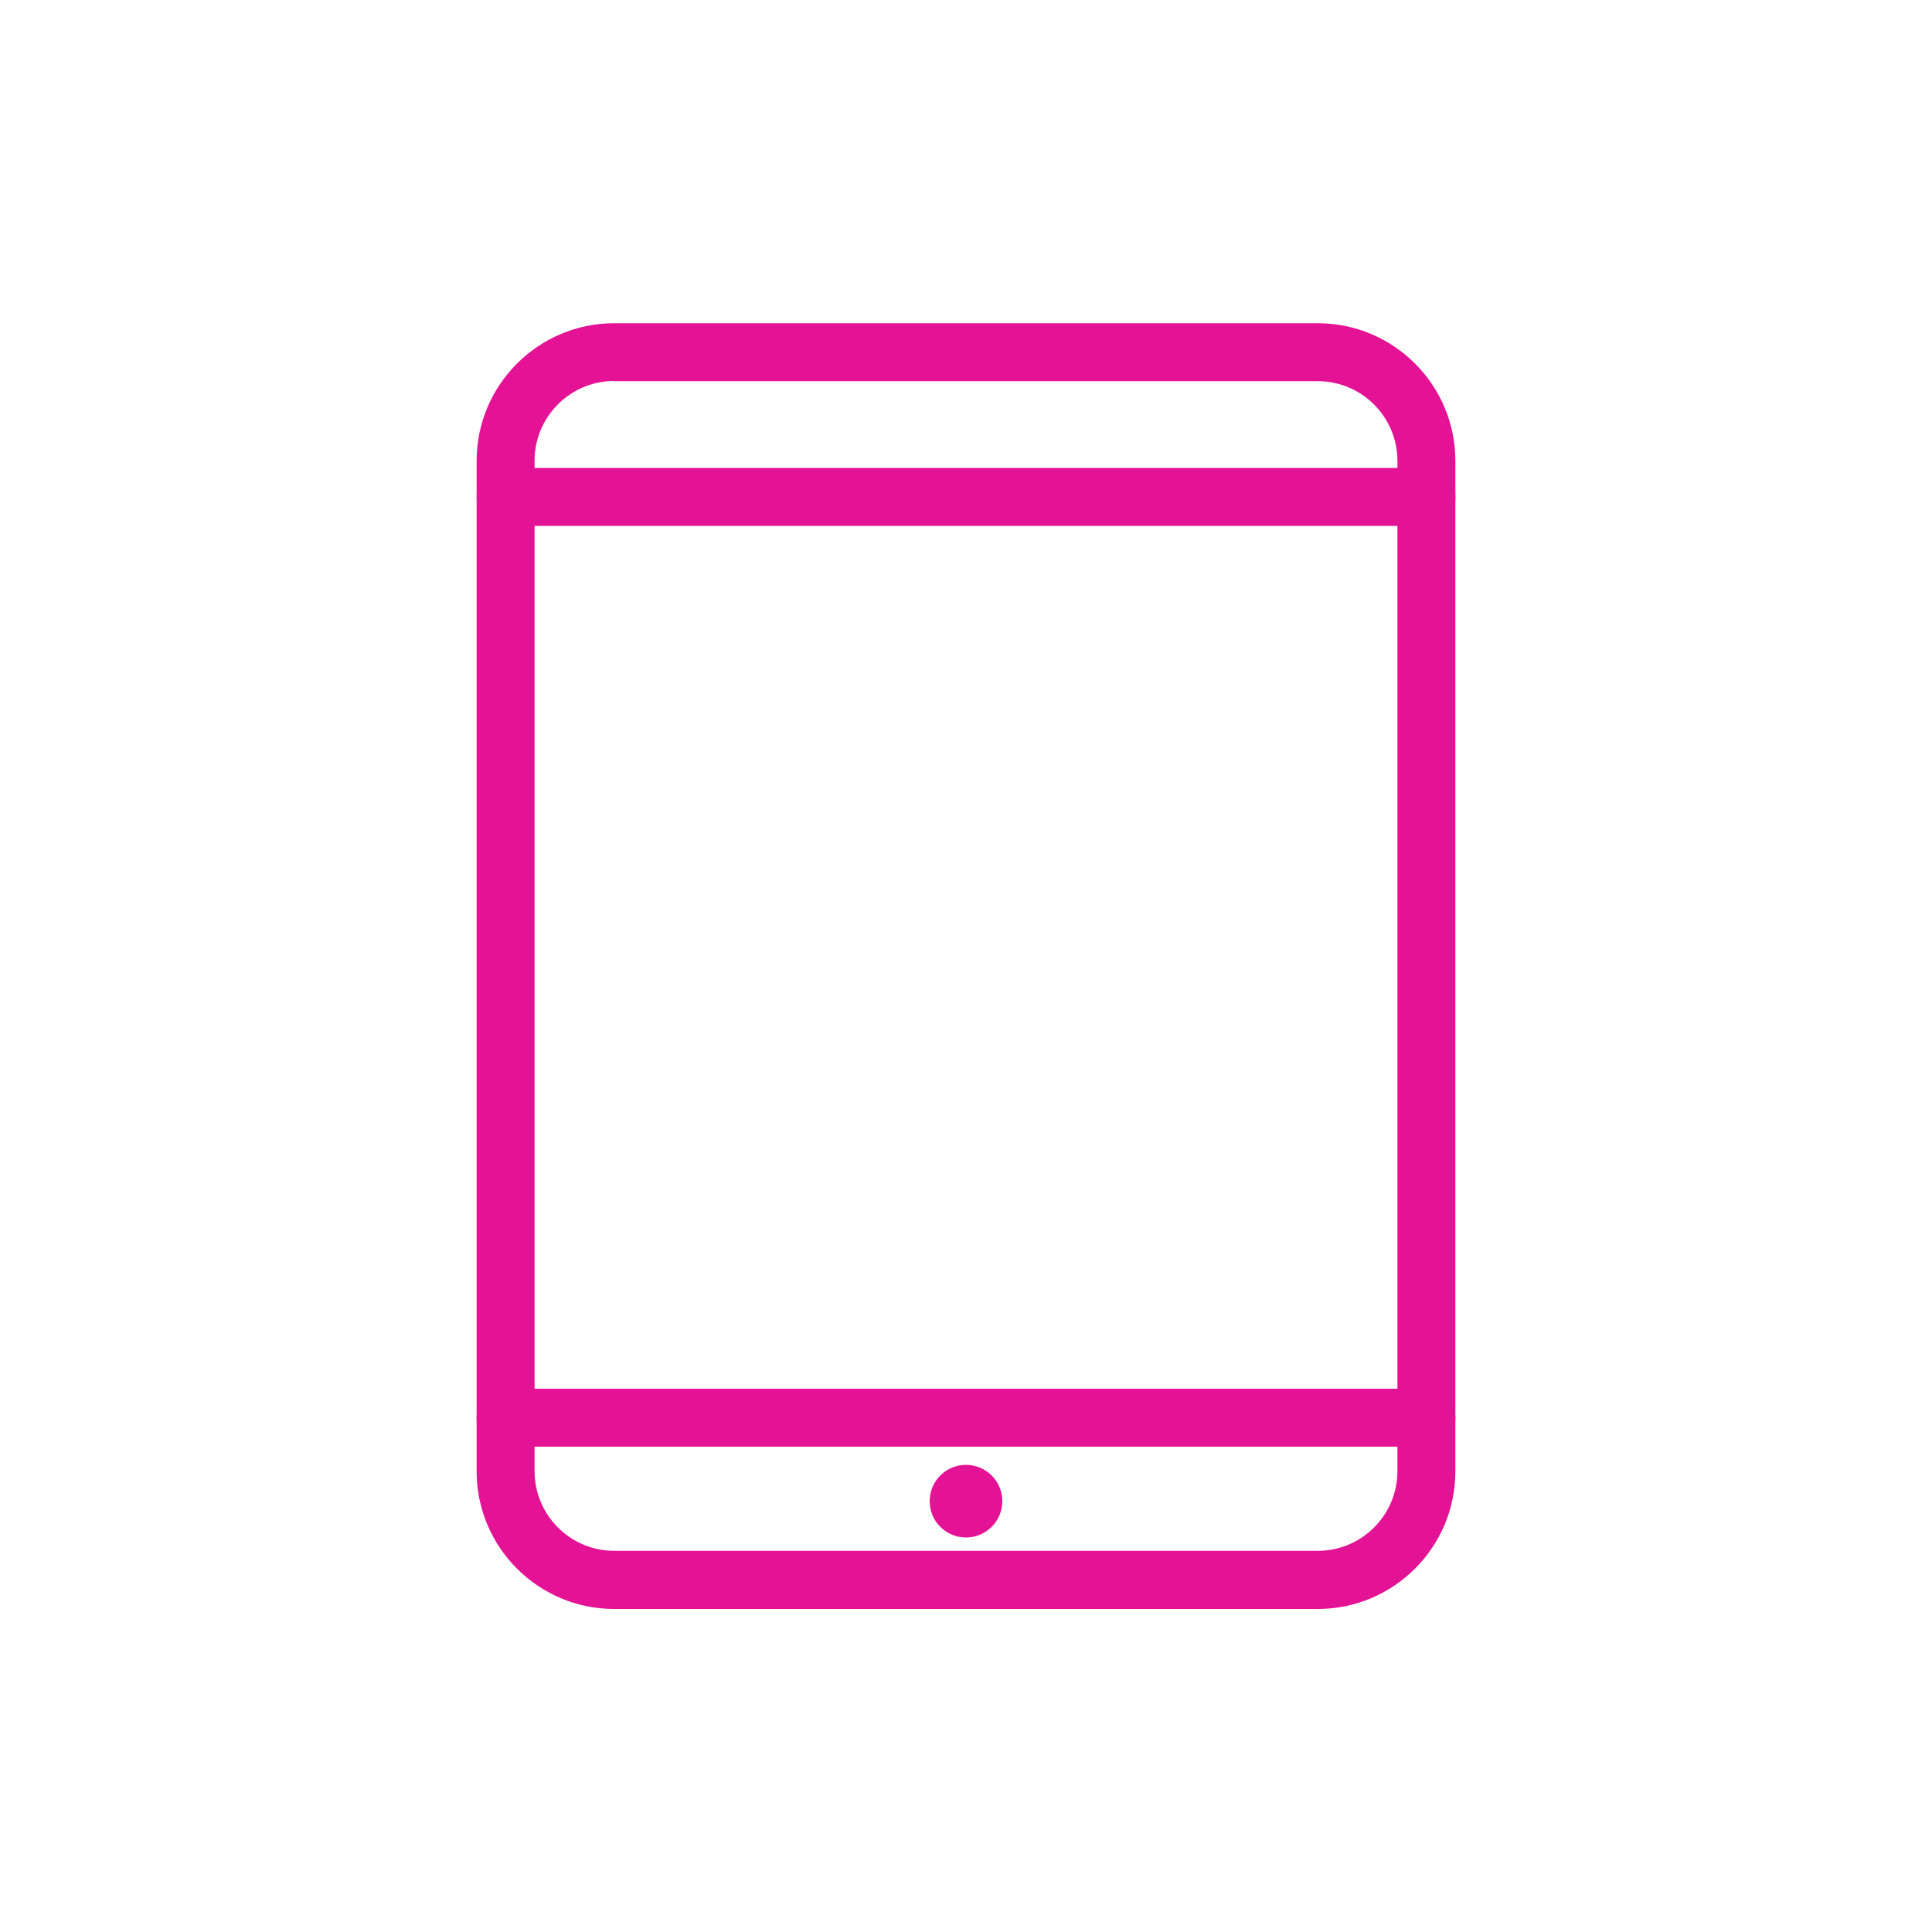
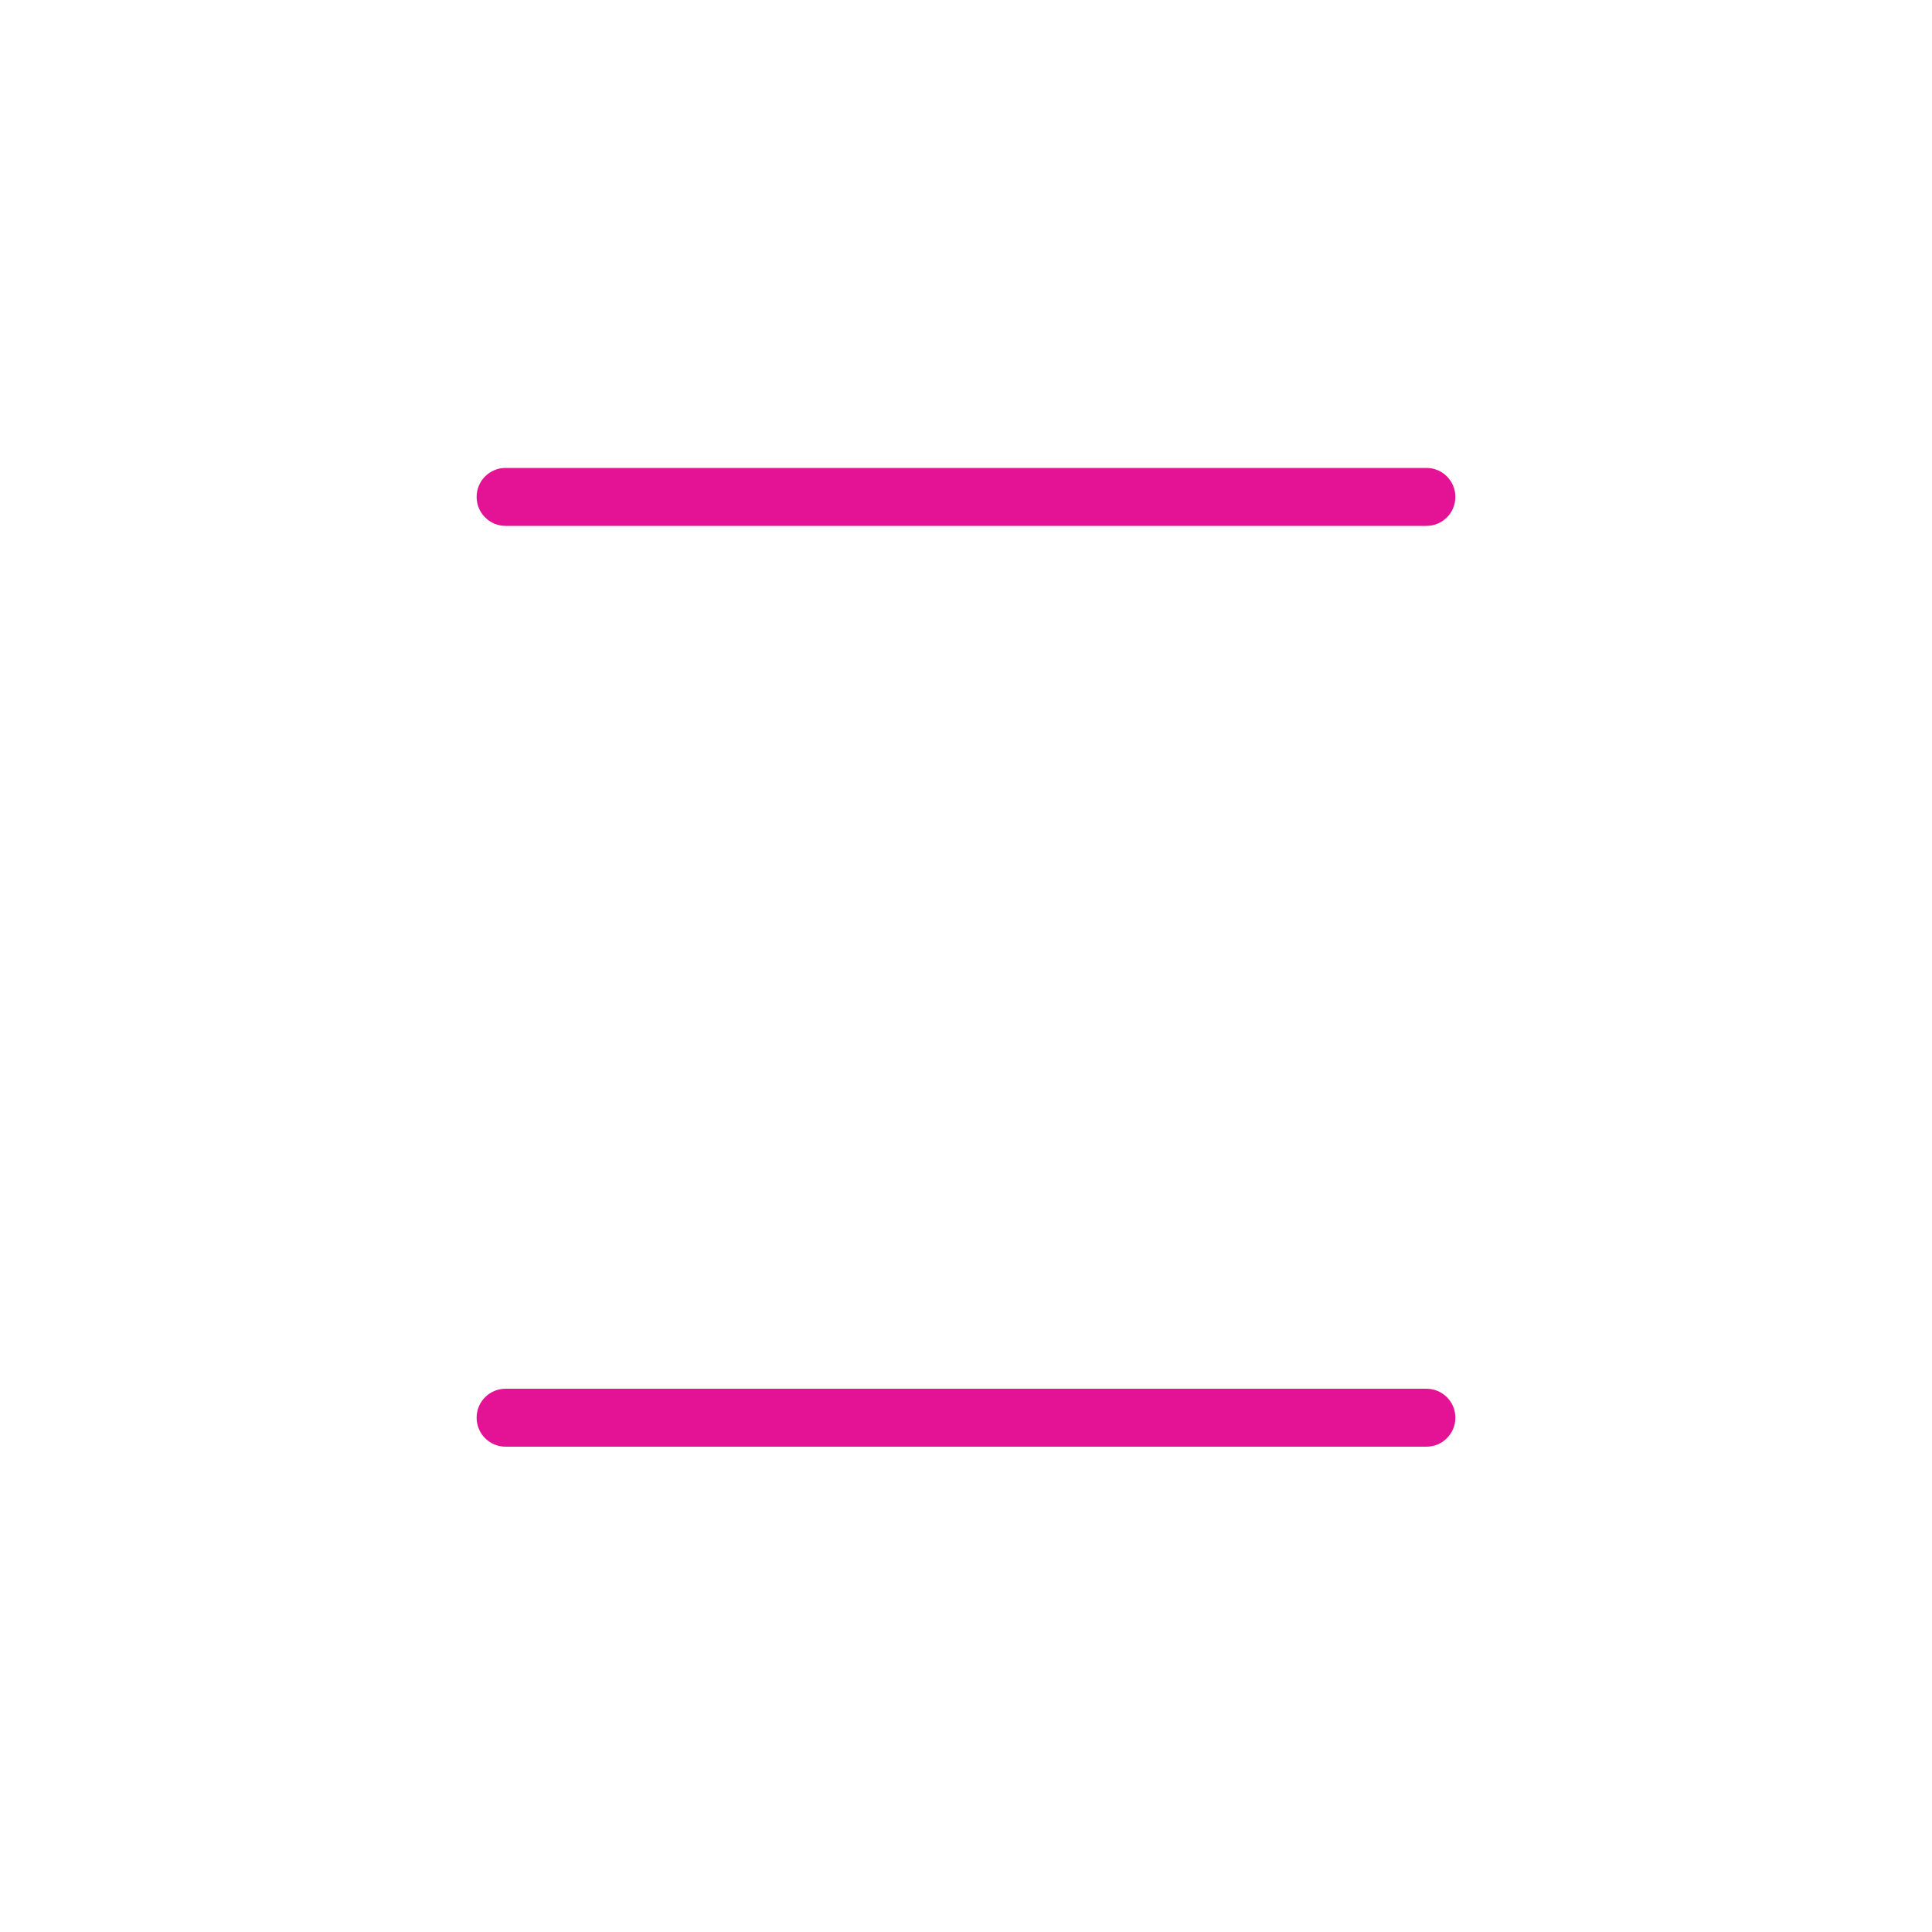
<svg xmlns="http://www.w3.org/2000/svg" id="Capa_4" viewBox="0 0 100 100">
  <defs>
    <style>.cls-1{fill:#e41395;stroke-width:0px;}</style>
  </defs>
-   <path class="cls-1" d="m68.21,83.28H31.79c-3.93,0-7.12-3.2-7.12-7.12V23.85c0-3.93,3.2-7.12,7.12-7.12h36.42c3.93,0,7.12,3.2,7.12,7.12v52.31c0,3.93-3.2,7.12-7.12,7.12ZM31.79,19.72c-2.27,0-4.12,1.85-4.12,4.12v52.31c0,2.27,1.85,4.12,4.12,4.12h36.42c2.27,0,4.12-1.85,4.12-4.12V23.85c0-2.27-1.85-4.12-4.12-4.12H31.79Z" />
-   <circle class="cls-1" cx="50" cy="77.7" r="1.88" />
  <path class="cls-1" d="m73.83,27.22H26.17c-.83,0-1.5-.67-1.5-1.5s.67-1.5,1.5-1.5h47.66c.83,0,1.5.67,1.5,1.5s-.67,1.5-1.5,1.5Z" />
  <path class="cls-1" d="m73.83,74.88H26.17c-.83,0-1.5-.67-1.5-1.5s.67-1.5,1.5-1.5h47.66c.83,0,1.5.67,1.5,1.5s-.67,1.5-1.5,1.5Z" />
</svg>